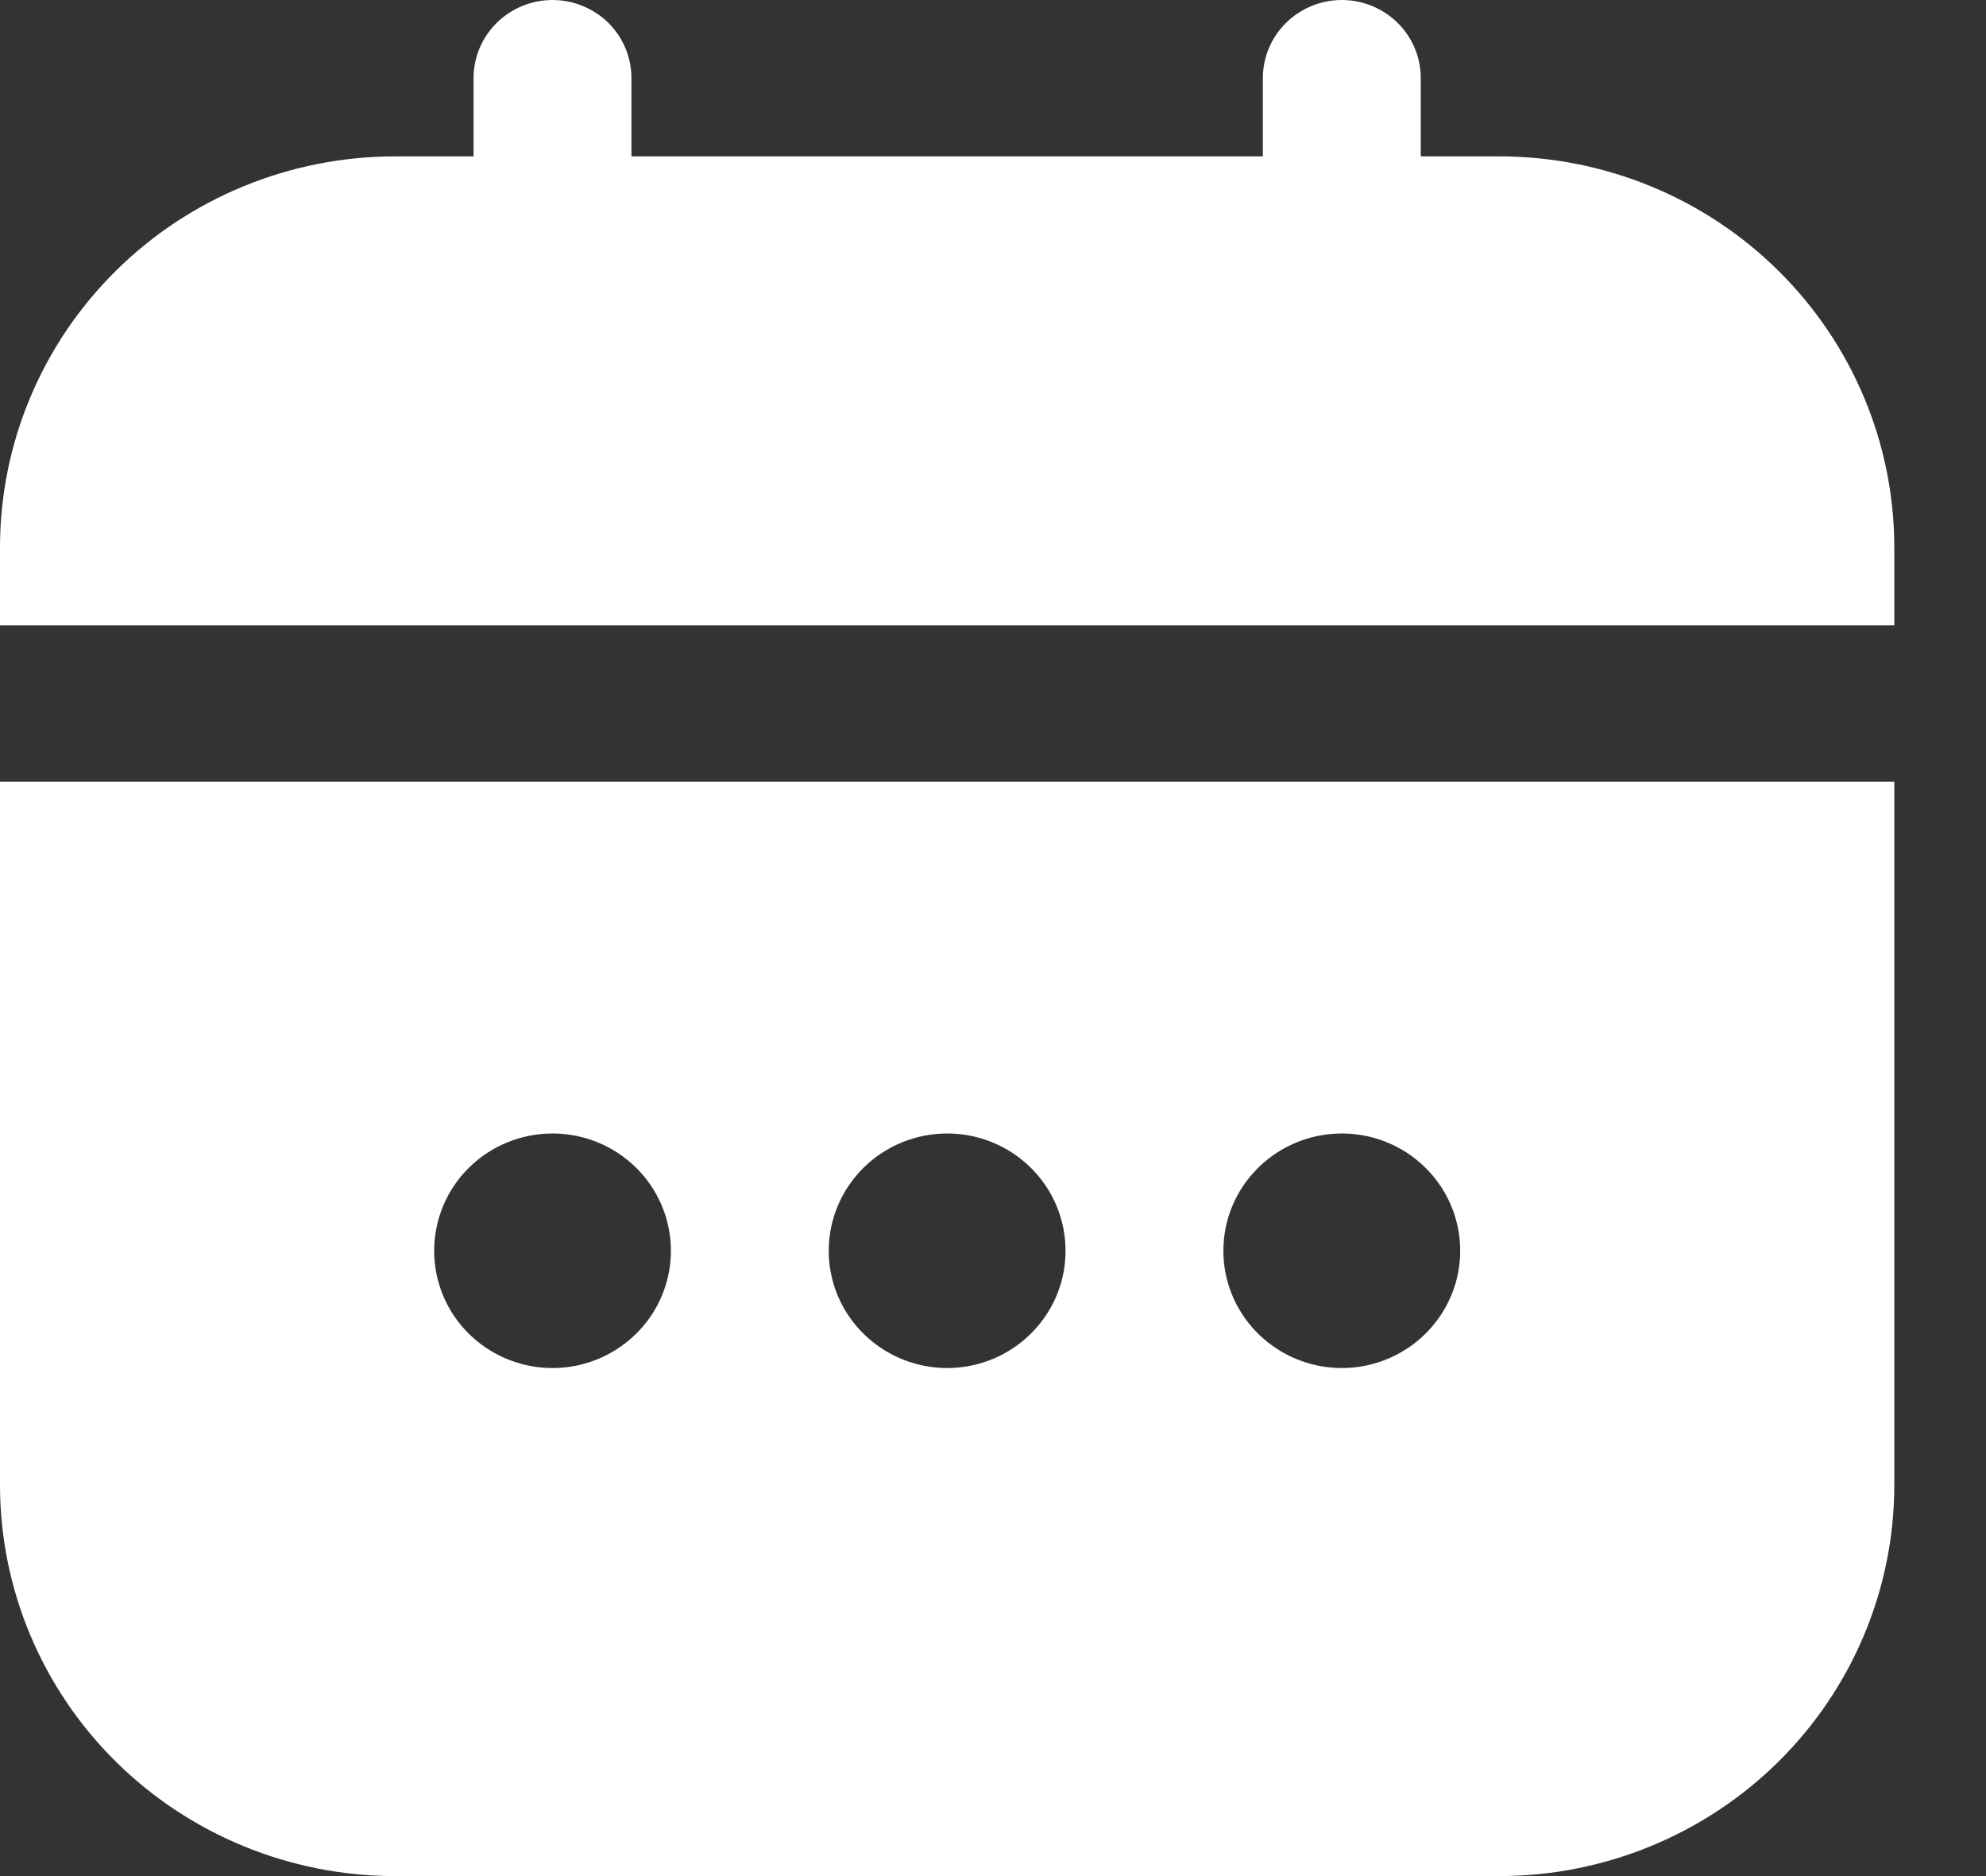
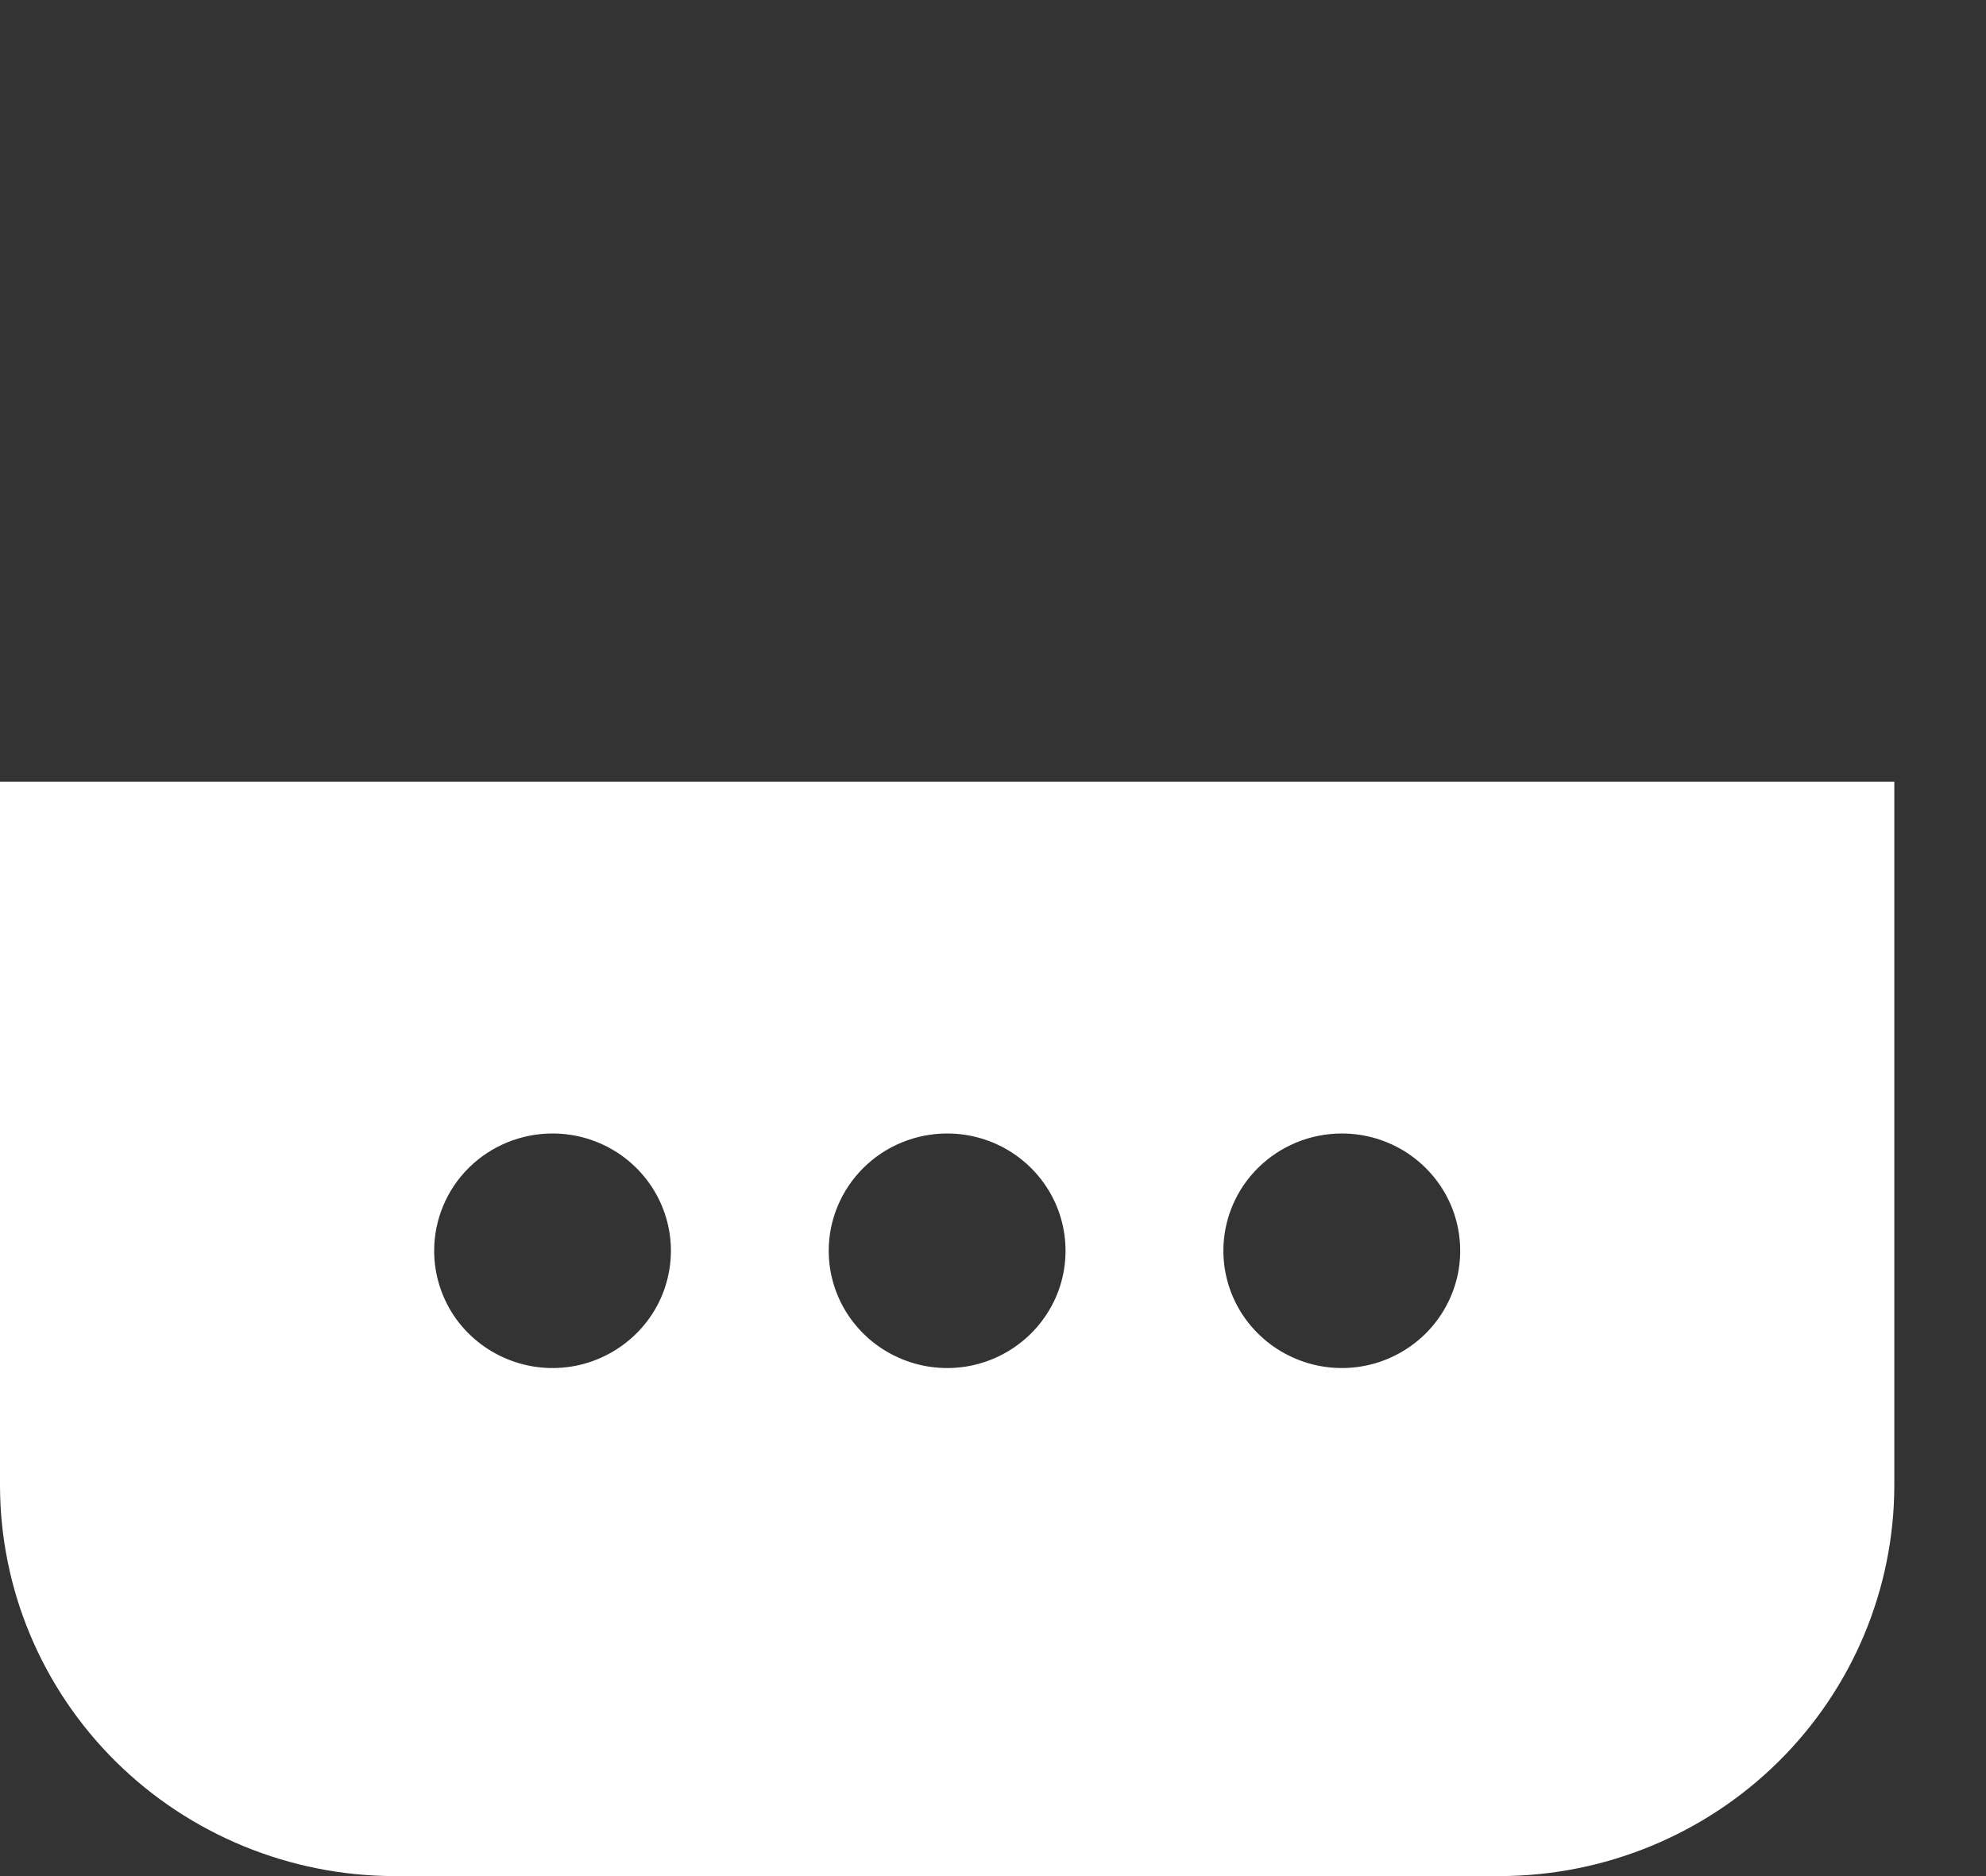
<svg xmlns="http://www.w3.org/2000/svg" width="18" height="17" viewBox="0 0 18 17" fill="none">
  <rect x="0" y="0" width="18" height="17" fill="#333333" stroke="none" />
  <path d="M0 13.459C0.001 14.398 0.378 15.298 1.049 15.962C1.719 16.625 2.629 16.999 3.577 17H13.592C14.541 16.999 15.45 16.625 16.12 15.962C16.791 15.298 17.168 14.398 17.169 13.459V7.083H0V13.459ZM12.162 10.271C12.374 10.271 12.581 10.333 12.758 10.45C12.934 10.567 13.072 10.733 13.153 10.927C13.234 11.121 13.255 11.335 13.214 11.541C13.172 11.747 13.07 11.936 12.92 12.085C12.77 12.233 12.579 12.335 12.371 12.376C12.163 12.417 11.947 12.396 11.751 12.315C11.555 12.235 11.387 12.098 11.269 11.924C11.151 11.749 11.088 11.544 11.088 11.334C11.088 11.052 11.201 10.781 11.403 10.582C11.604 10.383 11.877 10.271 12.162 10.271ZM8.585 10.271C8.797 10.271 9.004 10.333 9.181 10.45C9.357 10.567 9.495 10.733 9.576 10.927C9.657 11.121 9.678 11.335 9.637 11.541C9.596 11.747 9.493 11.936 9.343 12.085C9.193 12.233 9.002 12.335 8.794 12.376C8.586 12.417 8.37 12.396 8.174 12.315C7.978 12.235 7.81 12.098 7.692 11.924C7.574 11.749 7.511 11.544 7.511 11.334C7.511 11.052 7.625 10.781 7.826 10.582C8.027 10.383 8.3 10.271 8.585 10.271ZM5.008 10.271C5.22 10.271 5.427 10.333 5.604 10.45C5.78 10.567 5.918 10.733 5.999 10.927C6.08 11.121 6.102 11.335 6.06 11.541C6.019 11.747 5.917 11.936 5.766 12.085C5.616 12.233 5.425 12.335 5.217 12.376C5.009 12.417 4.793 12.396 4.597 12.315C4.401 12.235 4.233 12.098 4.115 11.924C3.998 11.749 3.935 11.544 3.935 11.334C3.935 11.052 4.048 10.781 4.249 10.582C4.45 10.383 4.723 10.271 5.008 10.271Z" fill="white" />
-   <path d="M13.592 1.417H12.877V0.708C12.877 0.52 12.802 0.34 12.667 0.207C12.533 0.075 12.351 0 12.162 0C11.972 0 11.79 0.075 11.656 0.207C11.521 0.34 11.446 0.52 11.446 0.708V1.417H5.723V0.708C5.723 0.52 5.648 0.34 5.514 0.207C5.379 0.075 5.197 0 5.008 0C4.818 0 4.636 0.075 4.502 0.207C4.368 0.34 4.292 0.52 4.292 0.708V1.417H3.577C2.629 1.418 1.719 1.791 1.049 2.455C0.378 3.119 0.001 4.019 0 4.958L0 5.667H17.169V4.958C17.168 4.019 16.791 3.119 16.12 2.455C15.45 1.791 14.541 1.418 13.592 1.417Z" fill="white" />
</svg>